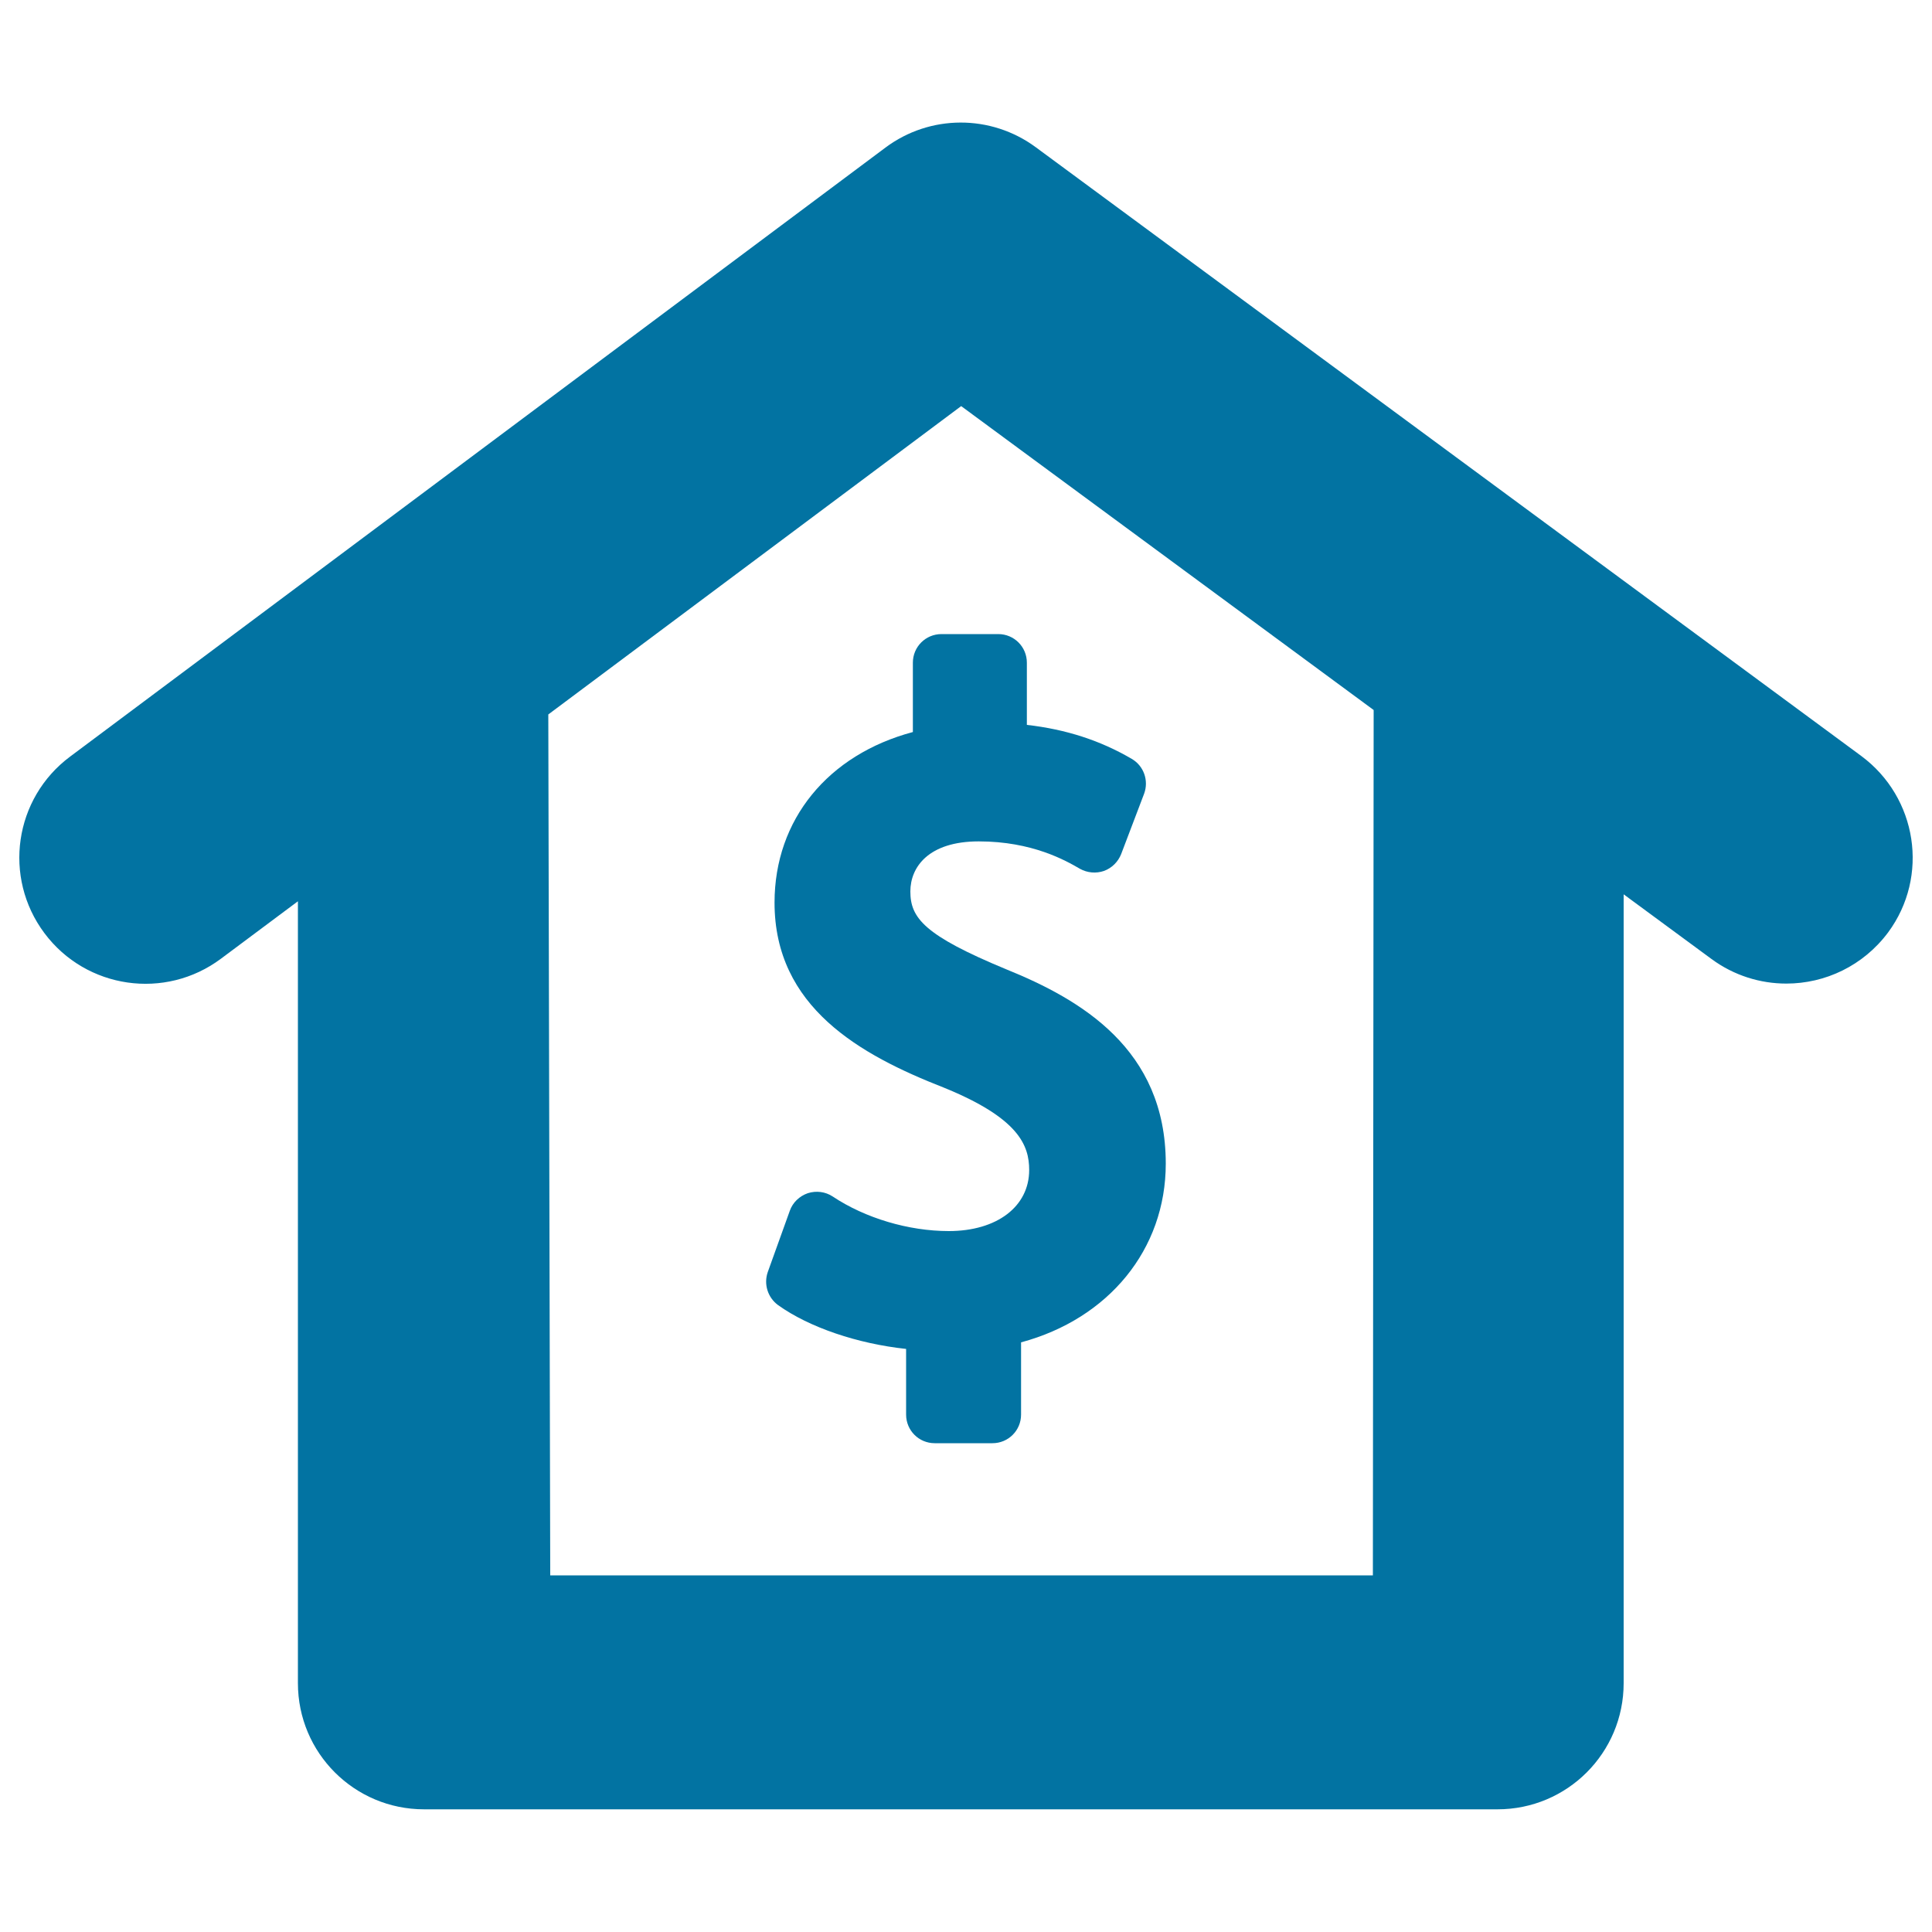
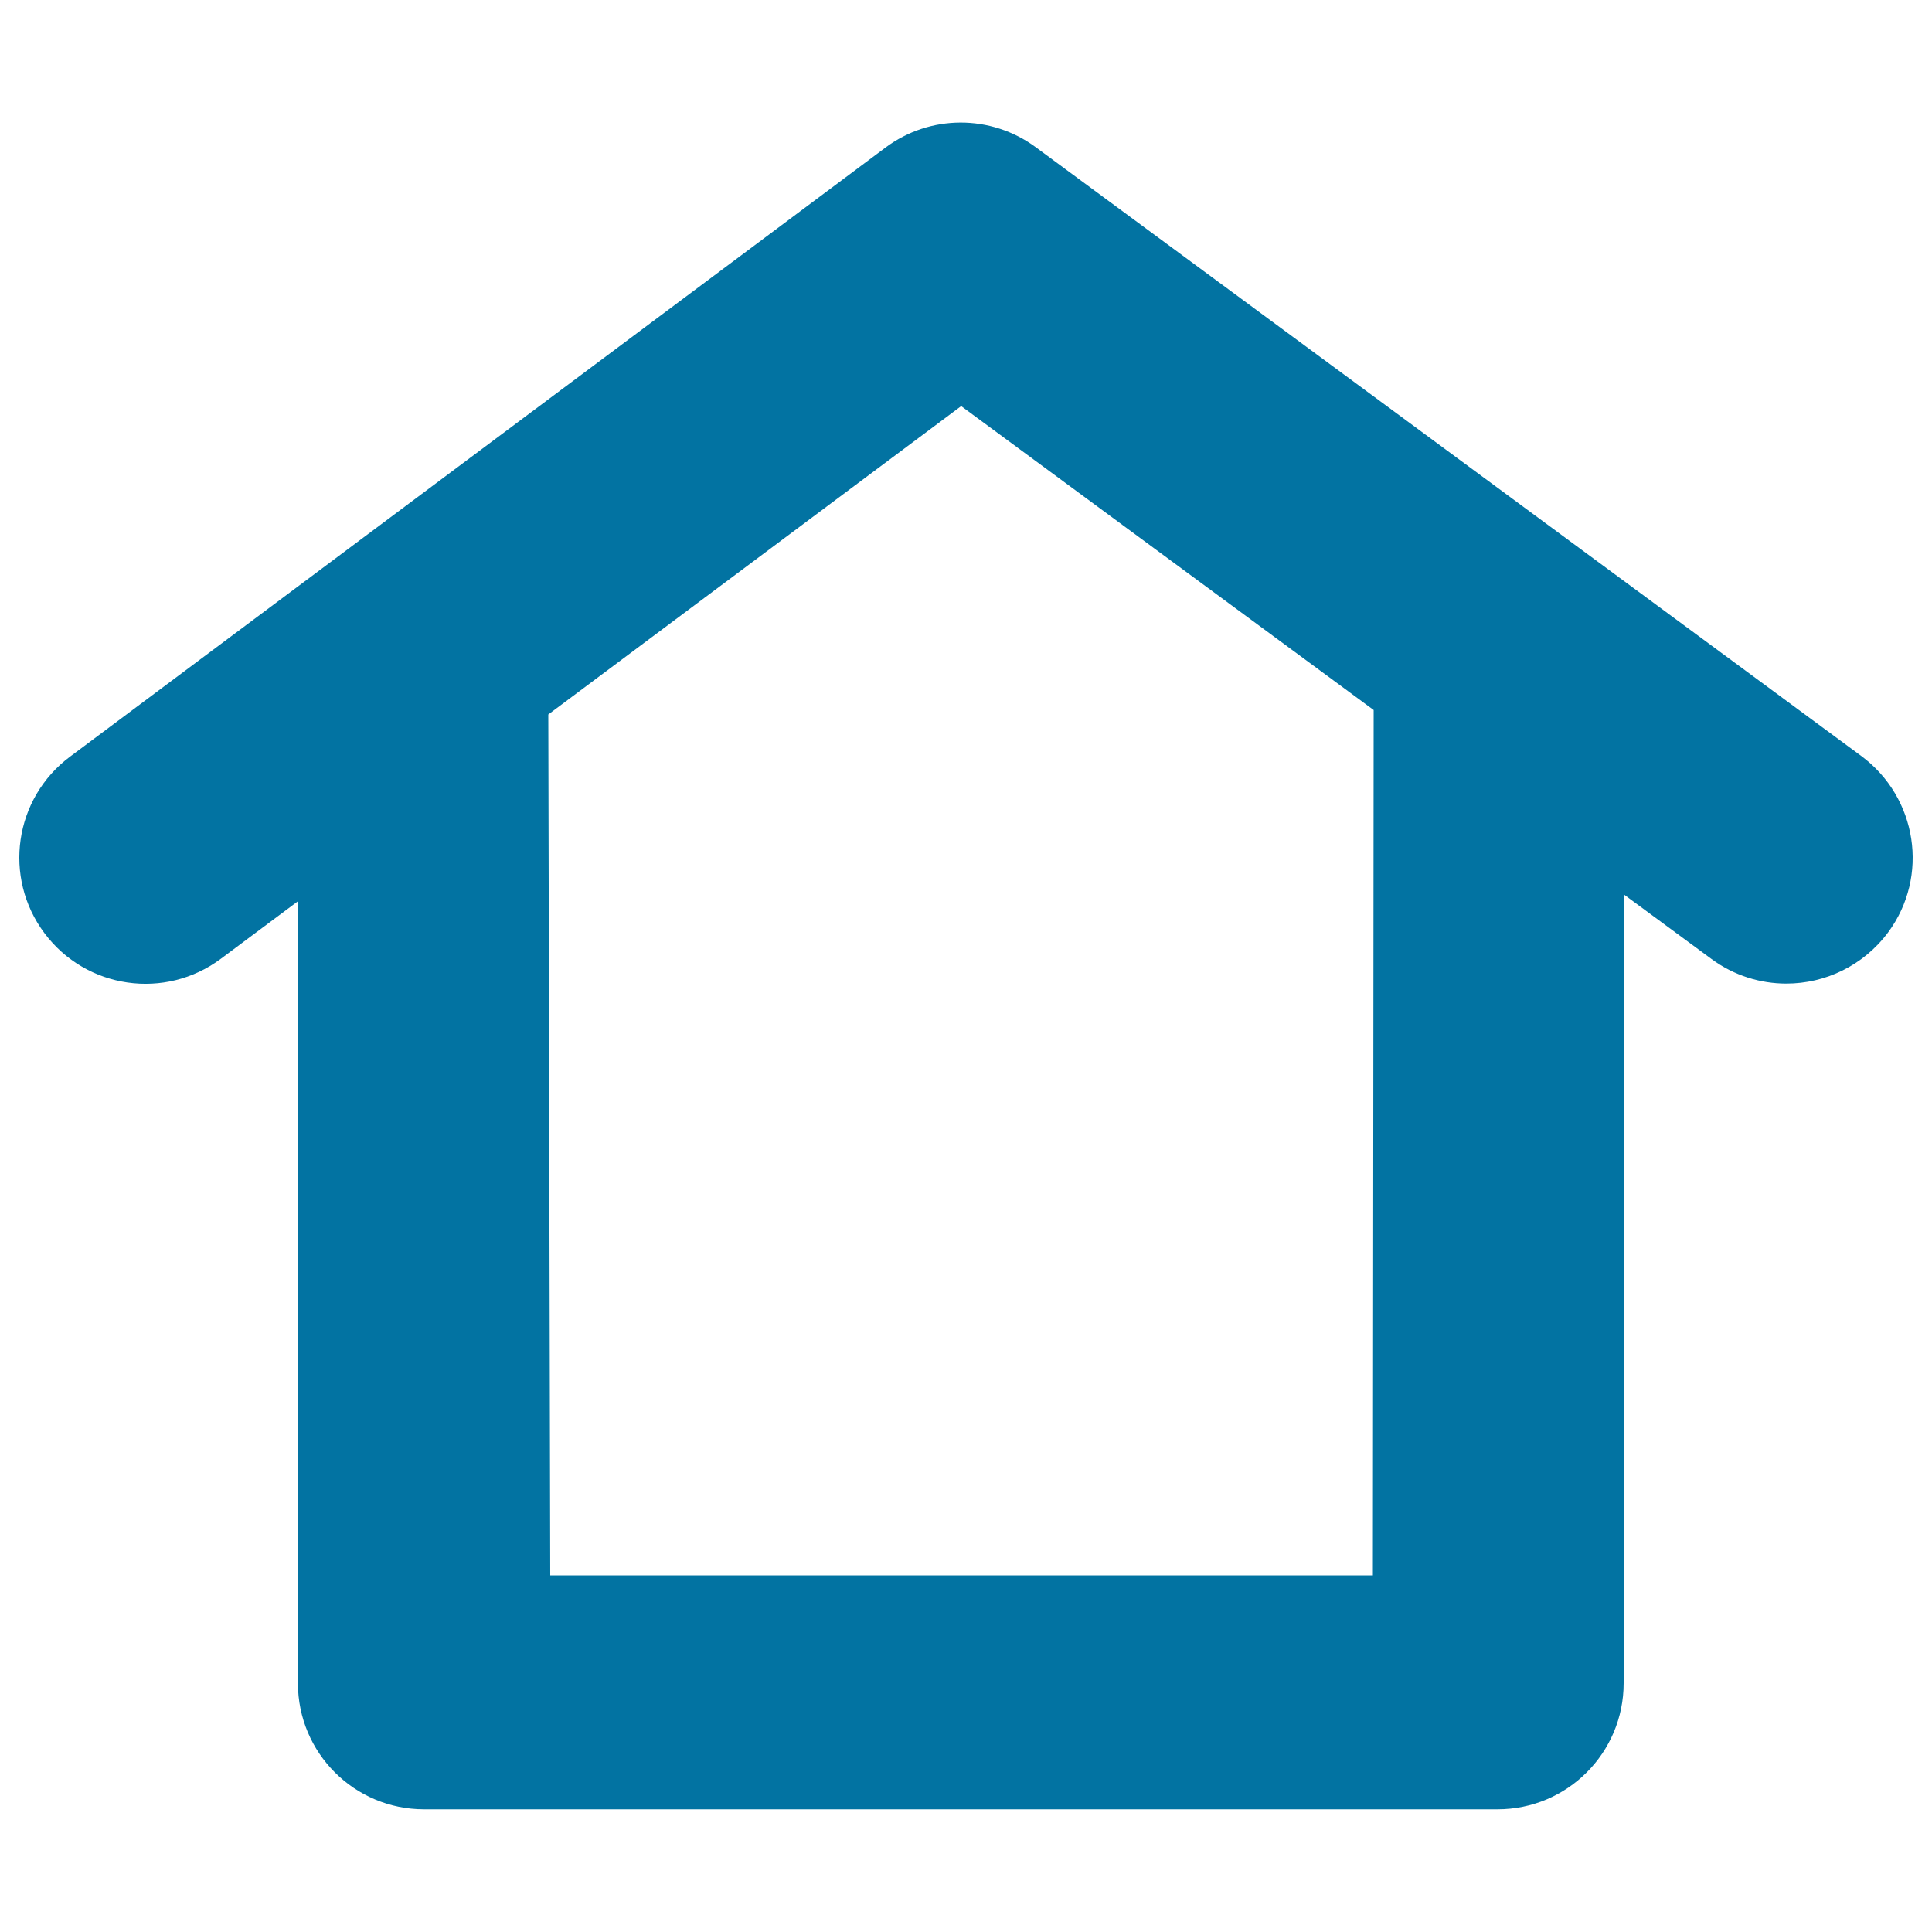
<svg xmlns="http://www.w3.org/2000/svg" viewBox="0 0 1000 1000" style="fill:#0273a2">
  <title>House Sale SVG icon</title>
  <g>
    <path d="M963.4,391.3L536.1,76.2c-23.2-17.1-54.8-17-77.8,0.2l-422,315.2C7.3,413.2,1.4,454.1,23,483c21.6,28.9,62.5,34.8,91.4,13.2l39.8-29.7v404.7c0,36.1,29.2,65.3,65.3,65.3h555.6c36.1,0,65.3-29.2,65.3-65.3V462.9l45.5,33.5c11.7,8.6,25.3,12.7,38.7,12.7c20.1,0,39.8-9.2,52.7-26.5C998.7,453.6,992.4,412.8,963.4,391.3z M710.6,815.4H284.8l-1-445.6l213.7-159.6L711,367.5L710.6,815.4z" />
-     <path d="M520.8,501.7c-42.5-17.6-49.6-26.6-49.6-40.3c0-12.5,9.3-25.9,35.4-25.9c27.7,0,45,9.9,52.4,14.2c3.8,2.1,8.3,2.5,12.4,1.1c4.1-1.5,7.3-4.7,8.9-8.7l11.9-31.3c2.5-6.8-0.2-14.4-6.4-18c-16.2-9.5-34-15.3-54.3-17.6v-32.2c0-8.2-6.6-14.8-14.8-14.8h-29.4c-8.2,0-14.8,6.6-14.8,14.8v35.9c-43.9,11.7-71.6,45.3-71.6,88.3c0,54.1,44.3,78.8,87.5,95.7c38.9,15.8,44.3,29.9,44.3,42.7c0,18.9-16.7,31.6-41.6,31.6c-20.8,0-43.3-6.7-60.1-17.9c-3.8-2.5-8.5-3.1-12.9-1.7c-4.3,1.5-7.8,4.8-9.3,9.1l-11.4,31.7c-2.2,6.3,0,13.2,5.3,17.1c16.2,11.6,41.2,20,66.3,22.7v34c0,8.2,6.6,14.8,14.8,14.8h29.9c8.2,0,14.8-6.6,14.8-14.8v-37.4c45.3-12.2,74.9-48.1,74.9-92.5C603.4,542.9,559.3,517.3,520.8,501.7z" />
  </g>
</svg>